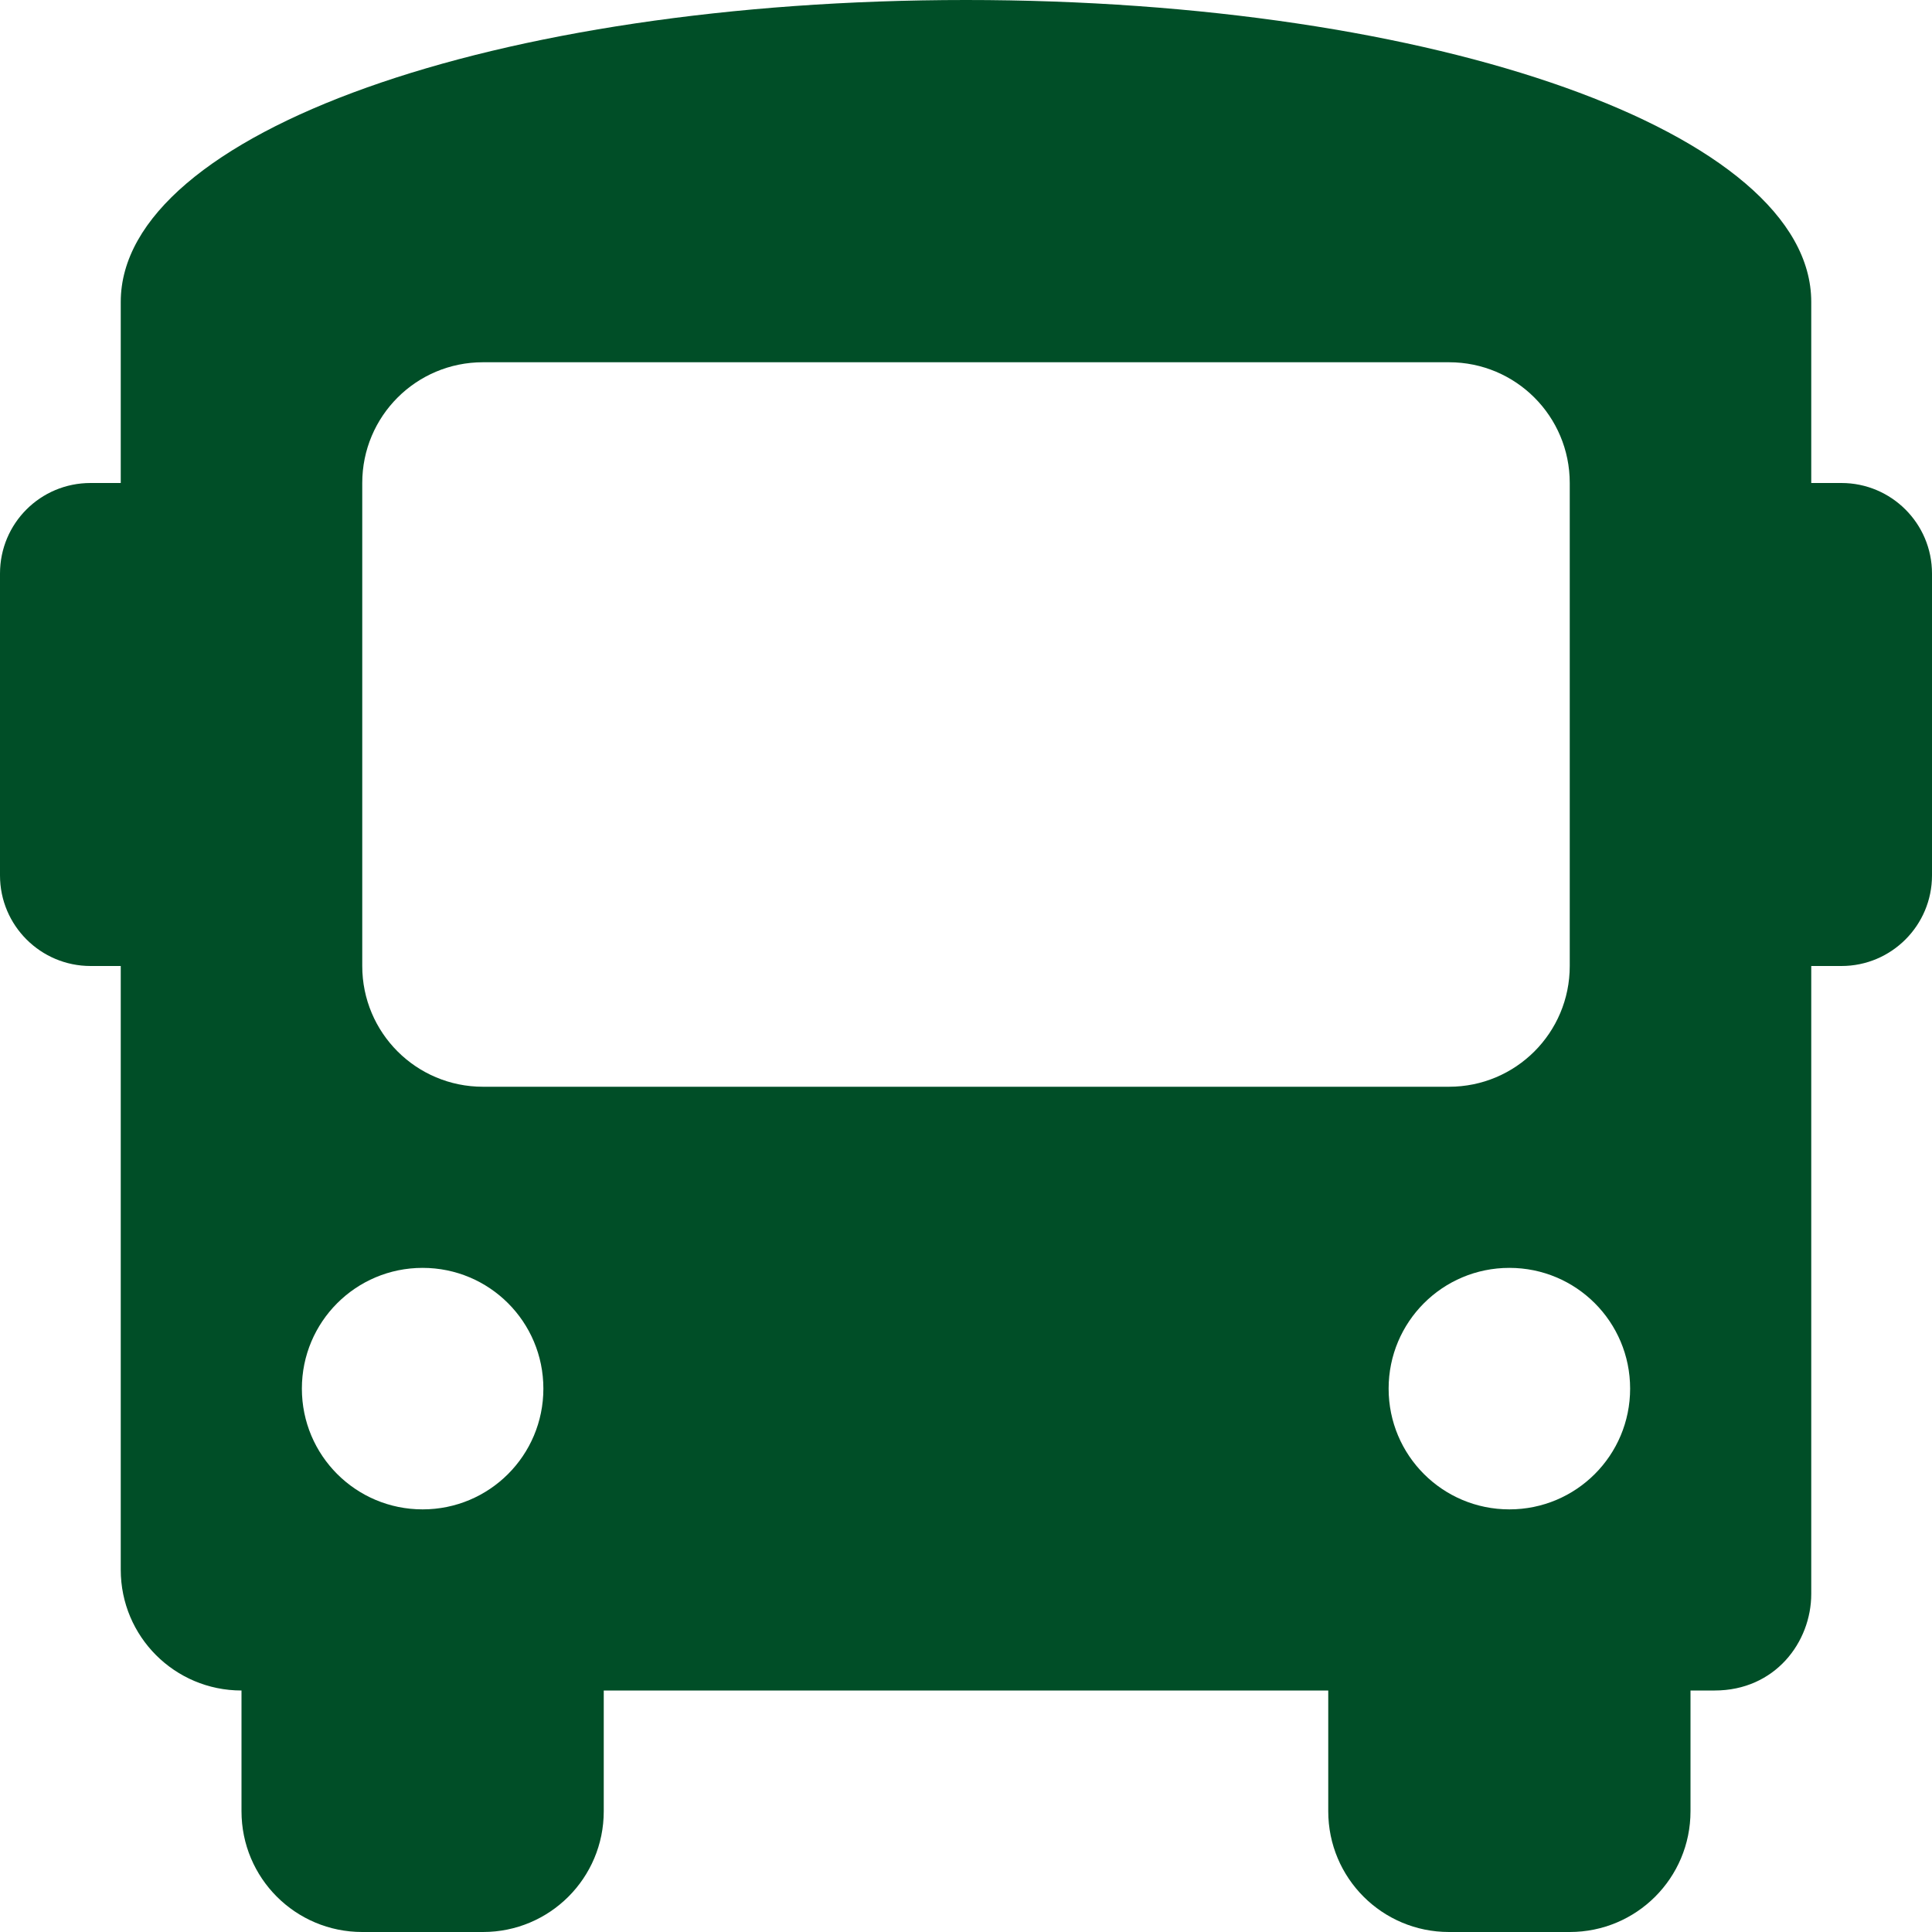
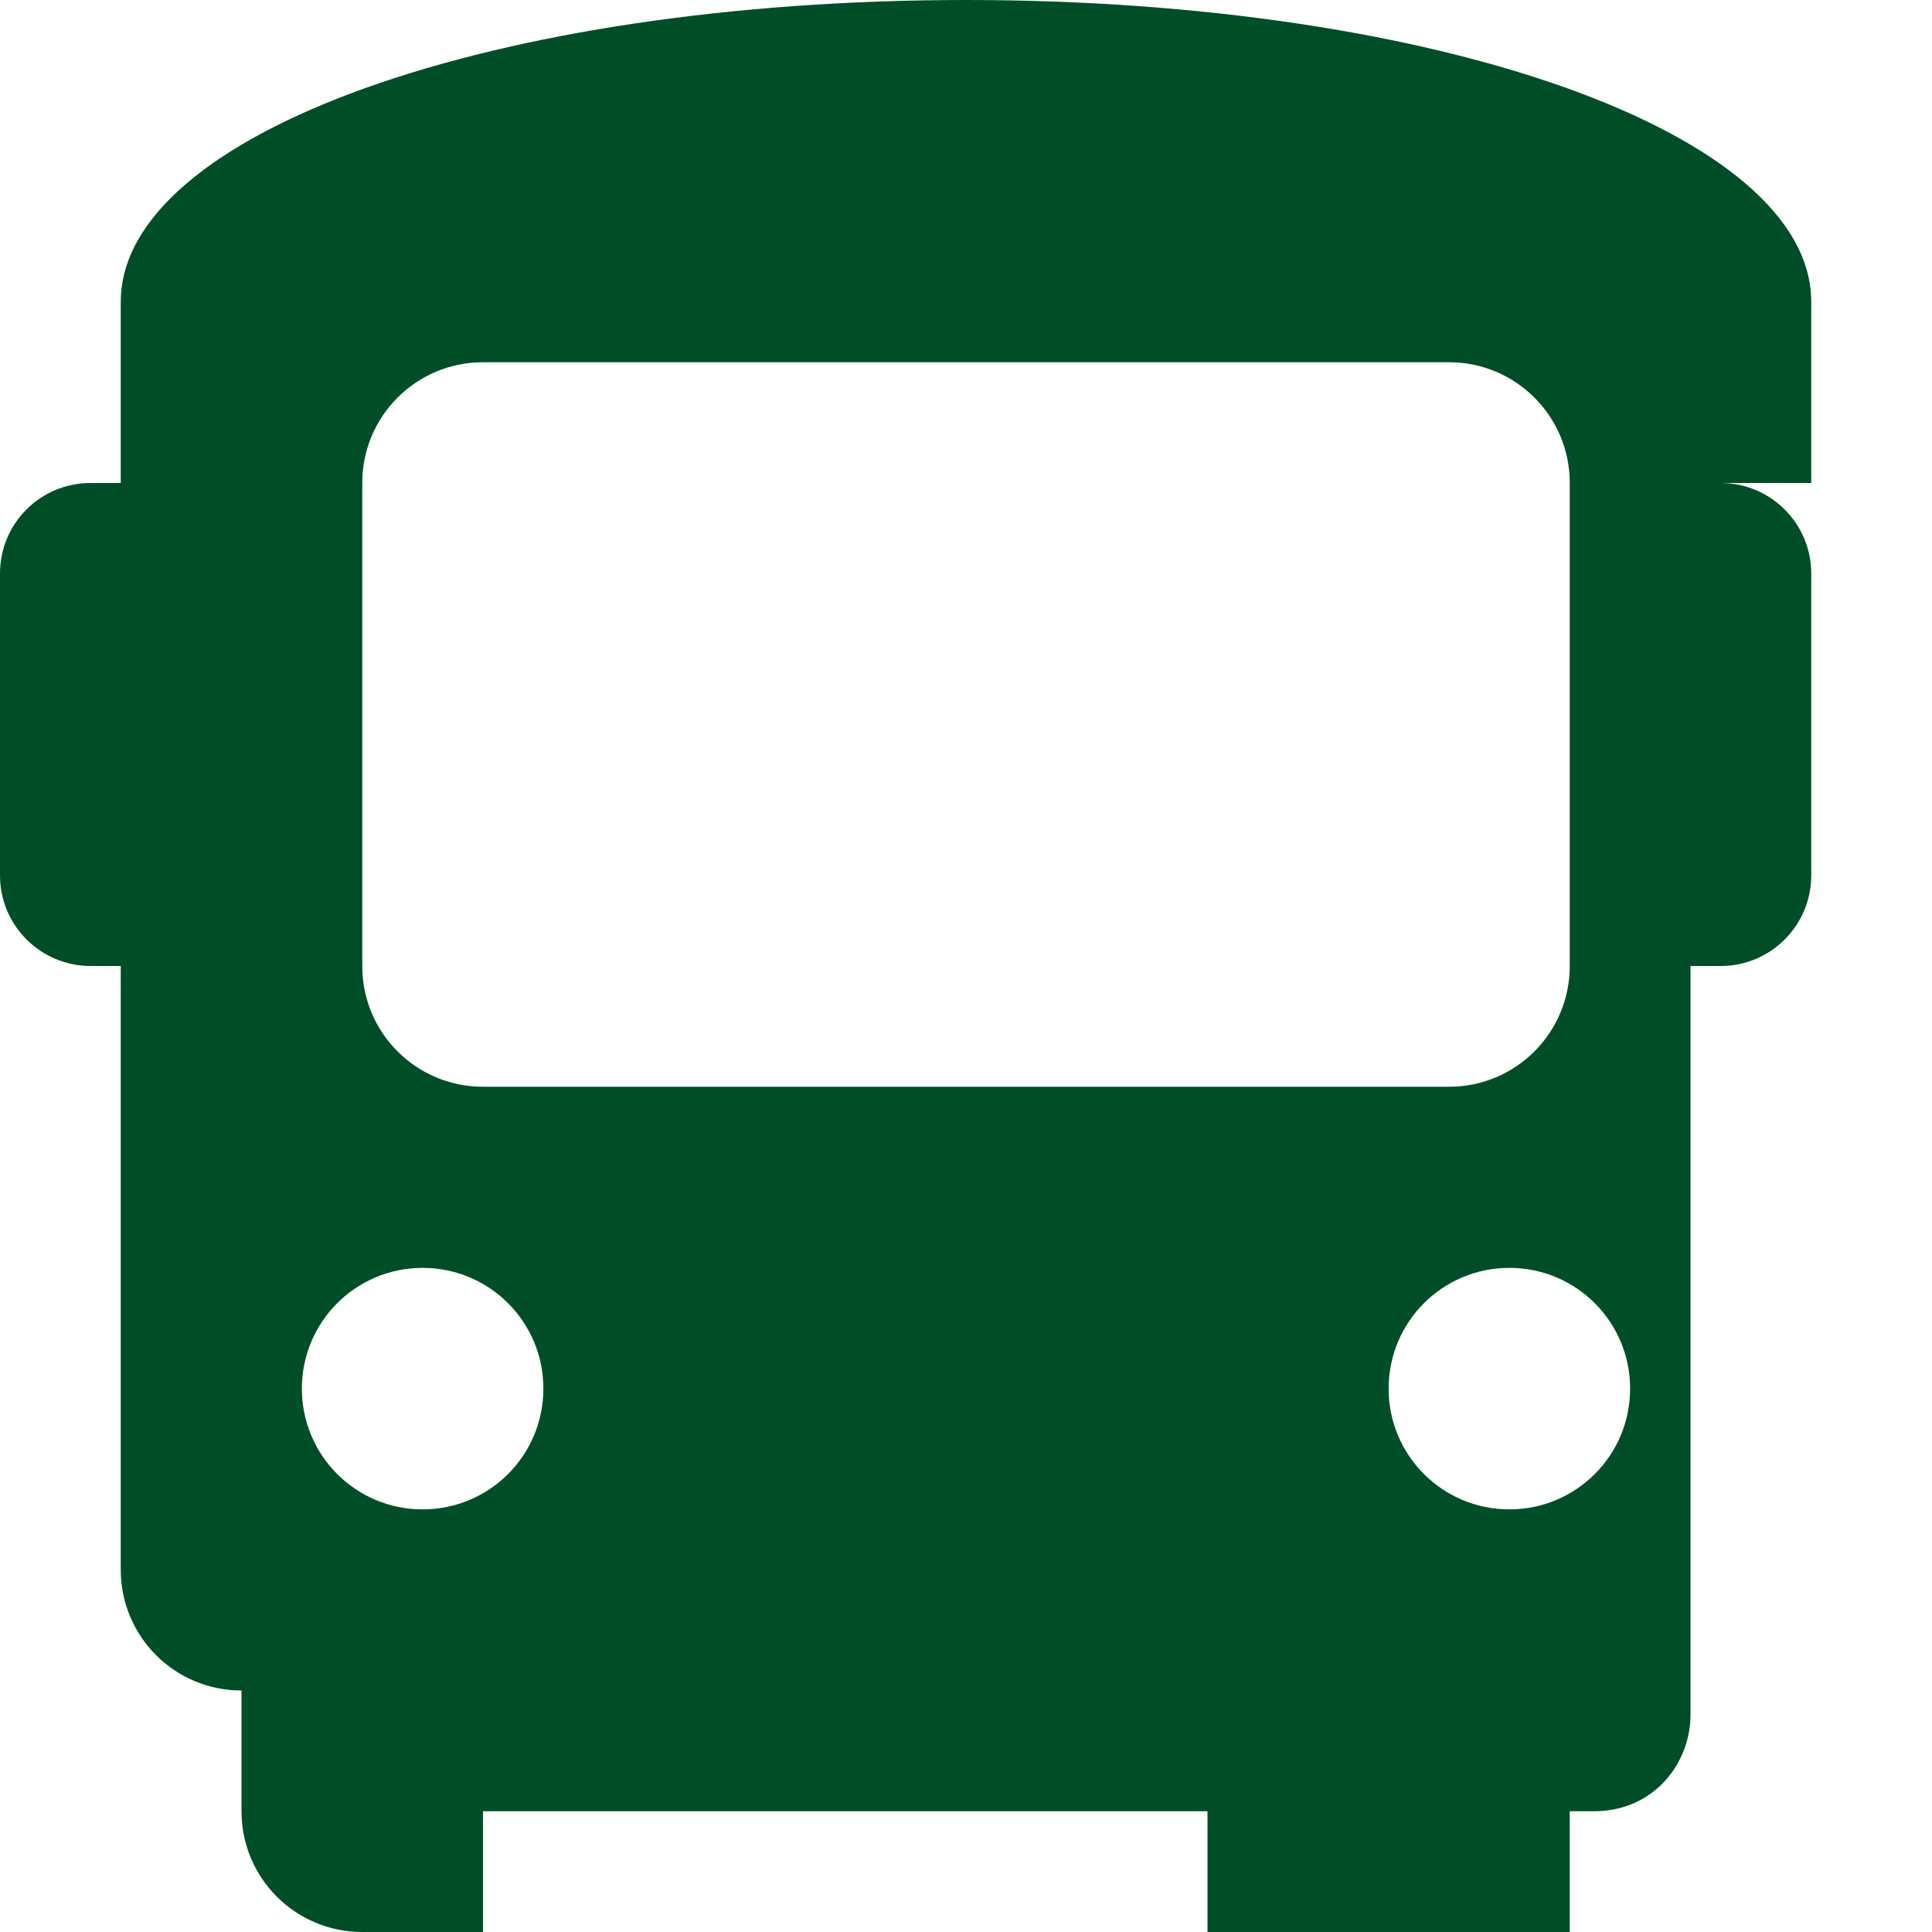
<svg xmlns="http://www.w3.org/2000/svg" viewBox="0 0 512 512">
-   <path fill="#004e27" d="M488 128h-8V80c0-44.8-99.2-80-224-80S32 35.2 32 80v48h-8c-13.3 0-24 10.7-24 24v80c0 13.3 10.8 24 24 24h8v160c0 17.7 14.3 32 32 32v32c0 17.7 14.3 32 32 32h32c17.7 0 32-14.3 32-32v-32h192v32c0 17.7 14.3 32 32 32h32c17.7 0 32-14.3 32-32v-32h6.4c16 0 25.6-12.8 25.6-25.6V256h8c13.3 0 24-10.8 24-24v-80c0-13.3-10.8-24-24-24zM112 400c-17.7 0-32-14.3-32-32s14.3-32 32-32 32 14.3 32 32-14.3 32-32 32zm16-112c-17.7 0-32-14.3-32-32V128c0-17.7 14.3-32 32-32h256c17.7 0 32 14.3 32 32v128c0 17.7-14.3 32-32 32H128zm272 112c-17.7 0-32-14.3-32-32s14.3-32 32-32 32 14.3 32 32-14.3 32-32 32z" />
+   <path fill="#004e27" d="M488 128h-8V80c0-44.8-99.2-80-224-80S32 35.2 32 80v48h-8c-13.3 0-24 10.7-24 24v80c0 13.3 10.8 24 24 24h8v160c0 17.7 14.3 32 32 32v32c0 17.7 14.3 32 32 32h32v-32h192v32c0 17.7 14.3 32 32 32h32c17.7 0 32-14.3 32-32v-32h6.4c16 0 25.6-12.8 25.6-25.6V256h8c13.3 0 24-10.8 24-24v-80c0-13.3-10.8-24-24-24zM112 400c-17.7 0-32-14.3-32-32s14.3-32 32-32 32 14.3 32 32-14.3 32-32 32zm16-112c-17.7 0-32-14.3-32-32V128c0-17.7 14.3-32 32-32h256c17.7 0 32 14.3 32 32v128c0 17.7-14.3 32-32 32H128zm272 112c-17.7 0-32-14.3-32-32s14.3-32 32-32 32 14.3 32 32-14.3 32-32 32z" />
</svg>